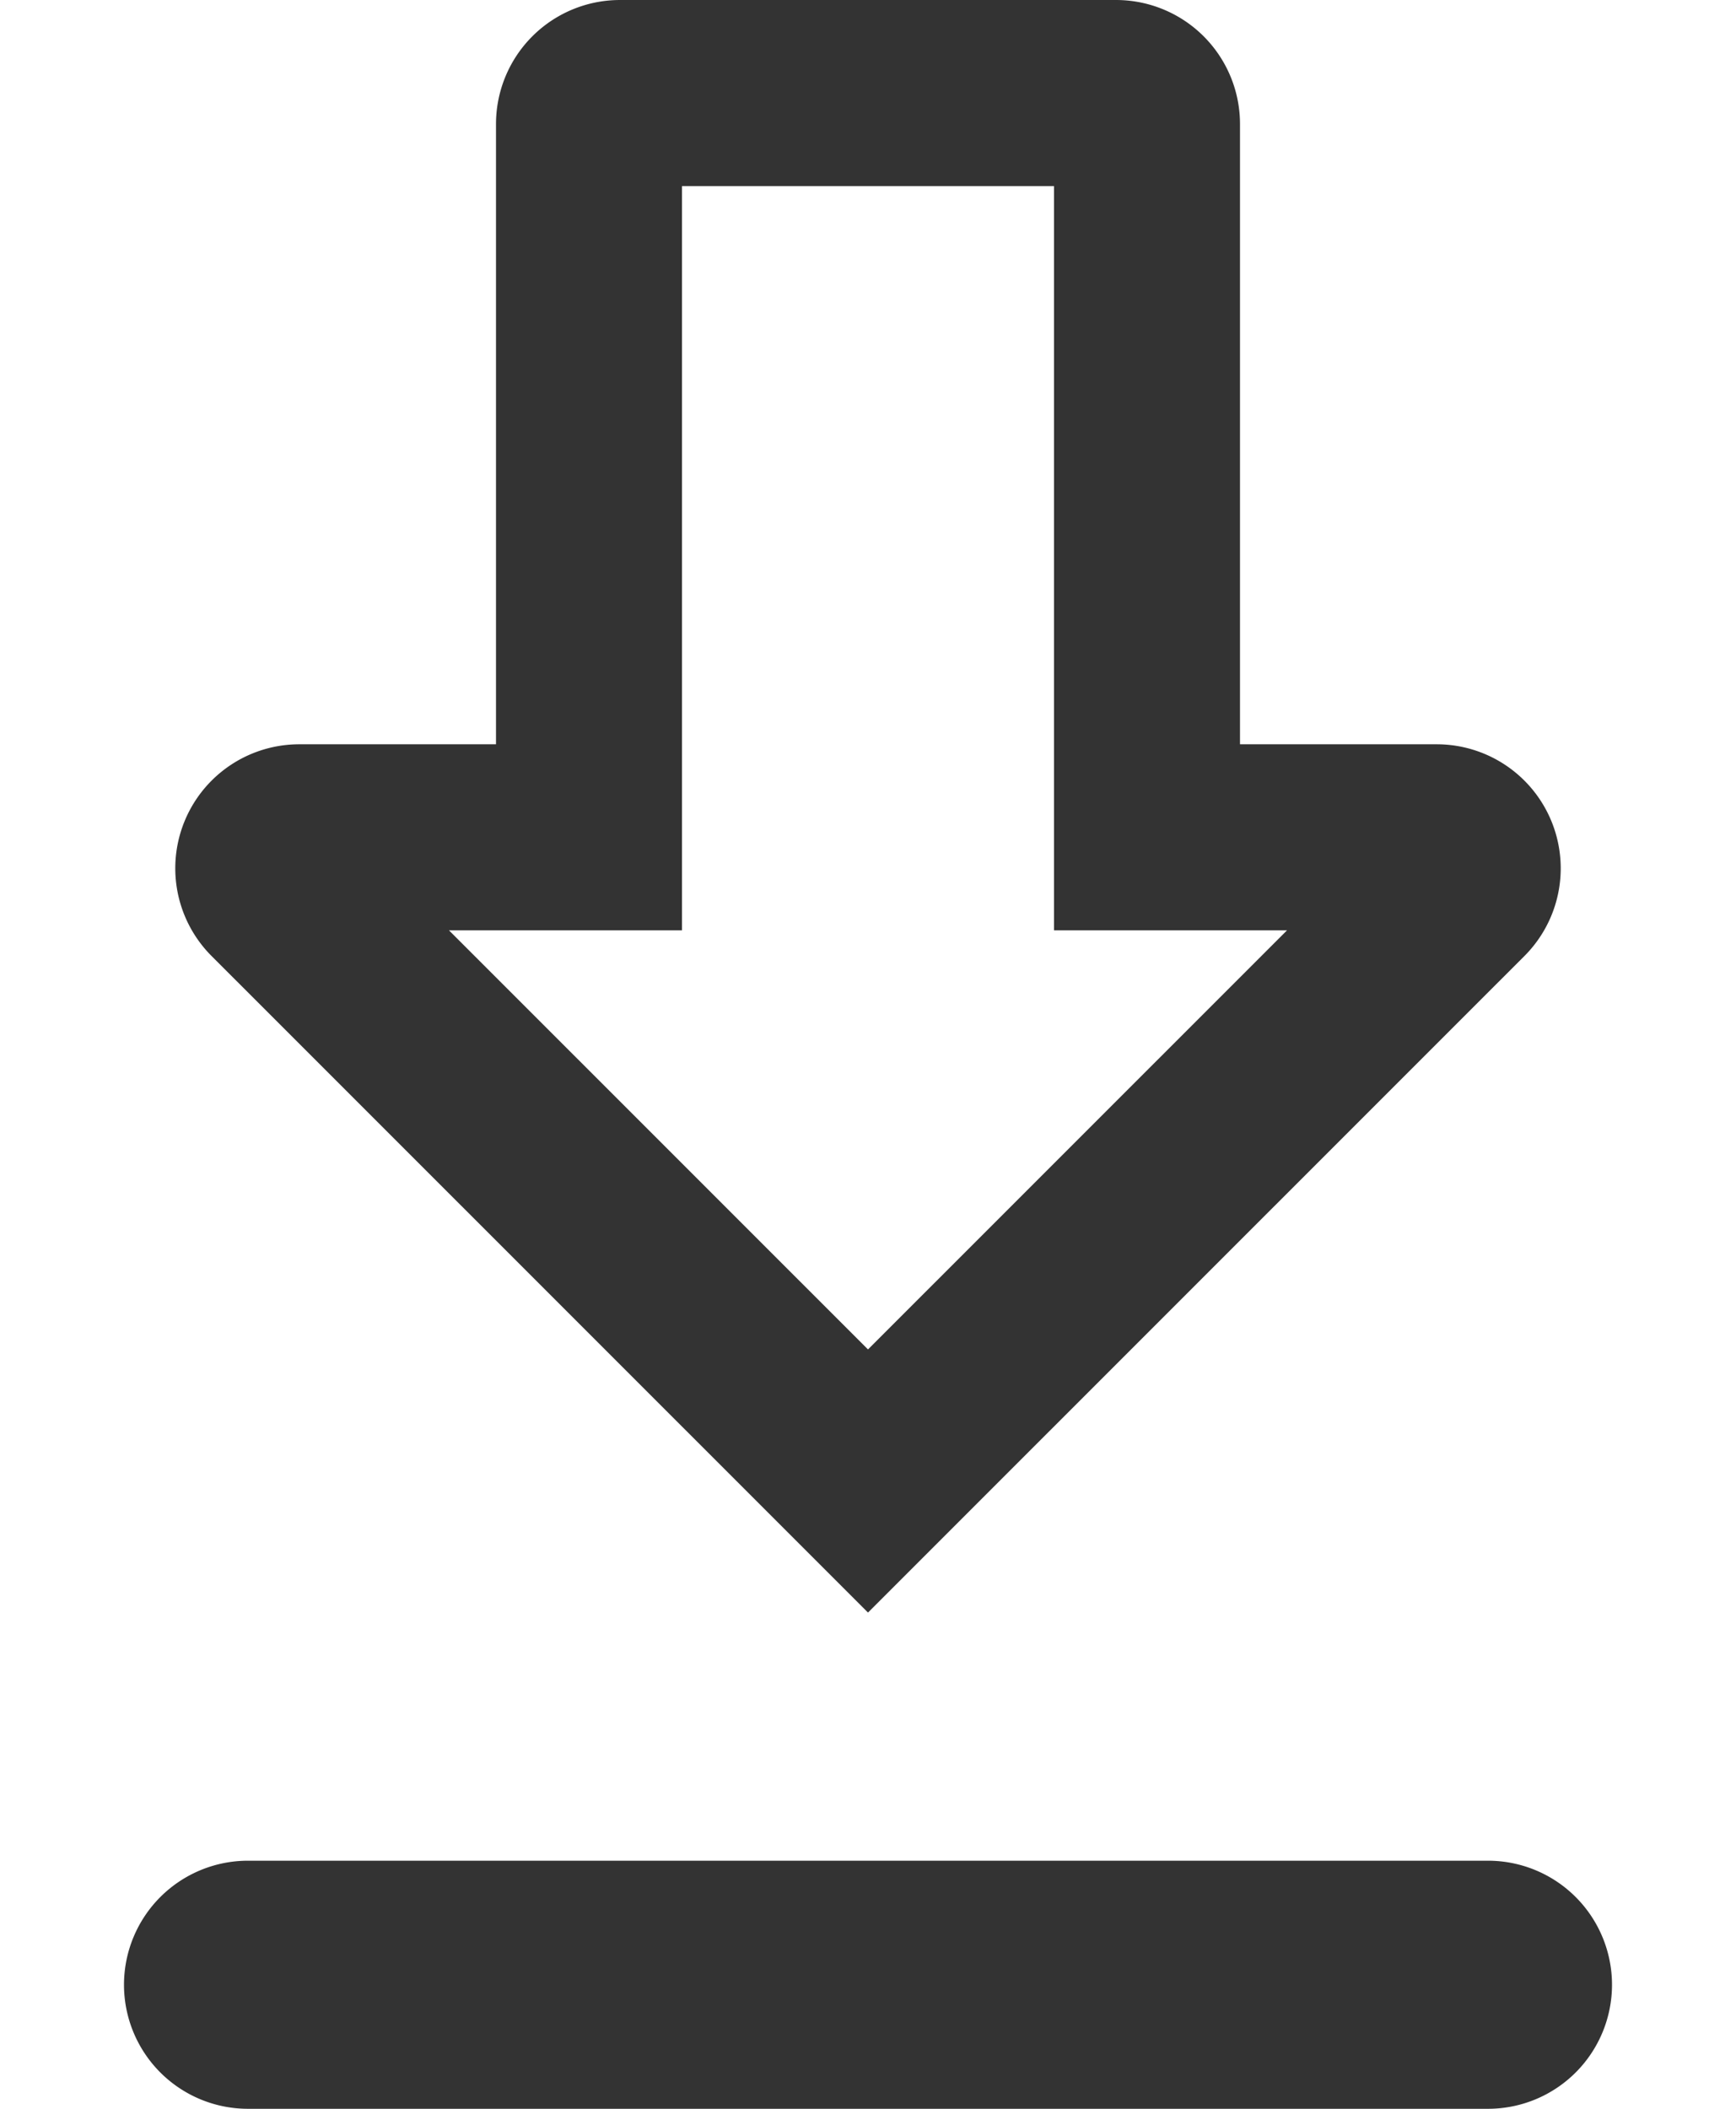
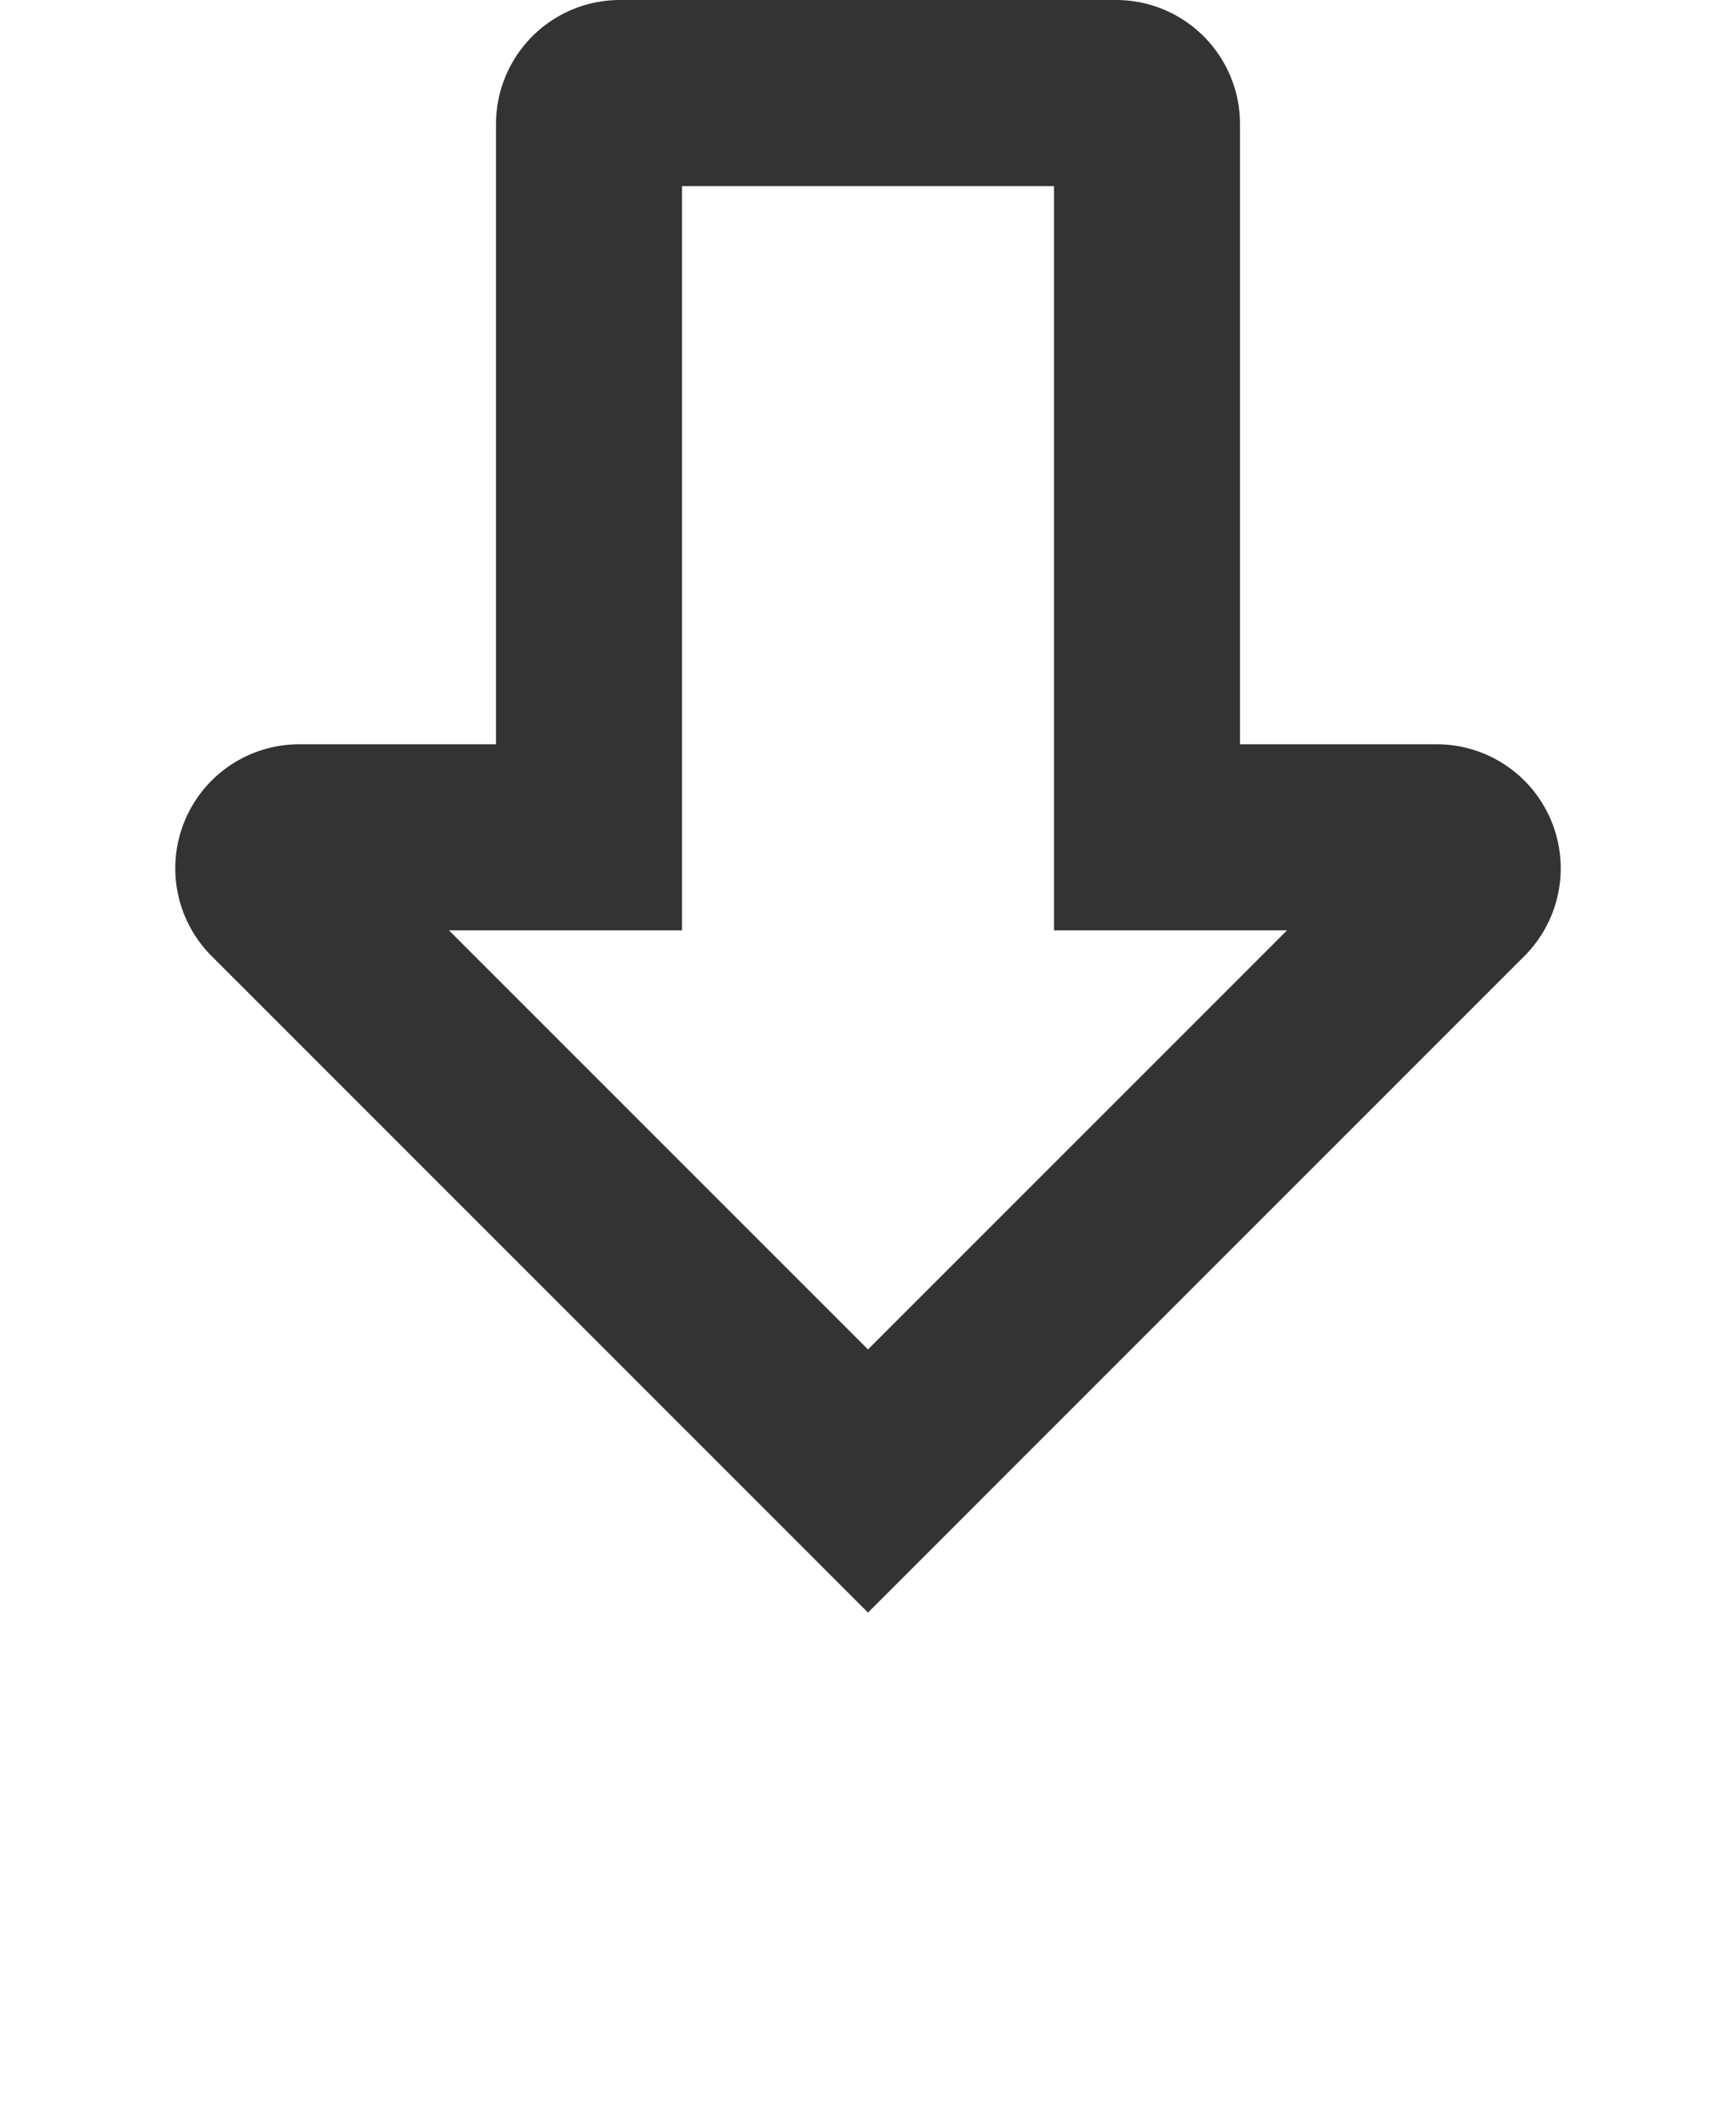
<svg xmlns="http://www.w3.org/2000/svg" width="14" height="17" fill="none">
  <path d="M9.25 6v.75h2.336a.25.25 0 0 1 .177.427L7 11.939 2.237 7.177a.25.25 0 0 1 .177-.427H4.75V1A.25.25 0 0 1 5 .75h4a.25.25 0 0 1 .25.25v5Z" stroke="#333" stroke-width="1.5" />
-   <path d="M1 16a1 1 0 0 1 1-1h10a1 1 0 1 1 0 2H2a1 1 0 0 1-1-1Z" fill="#333" />
</svg>